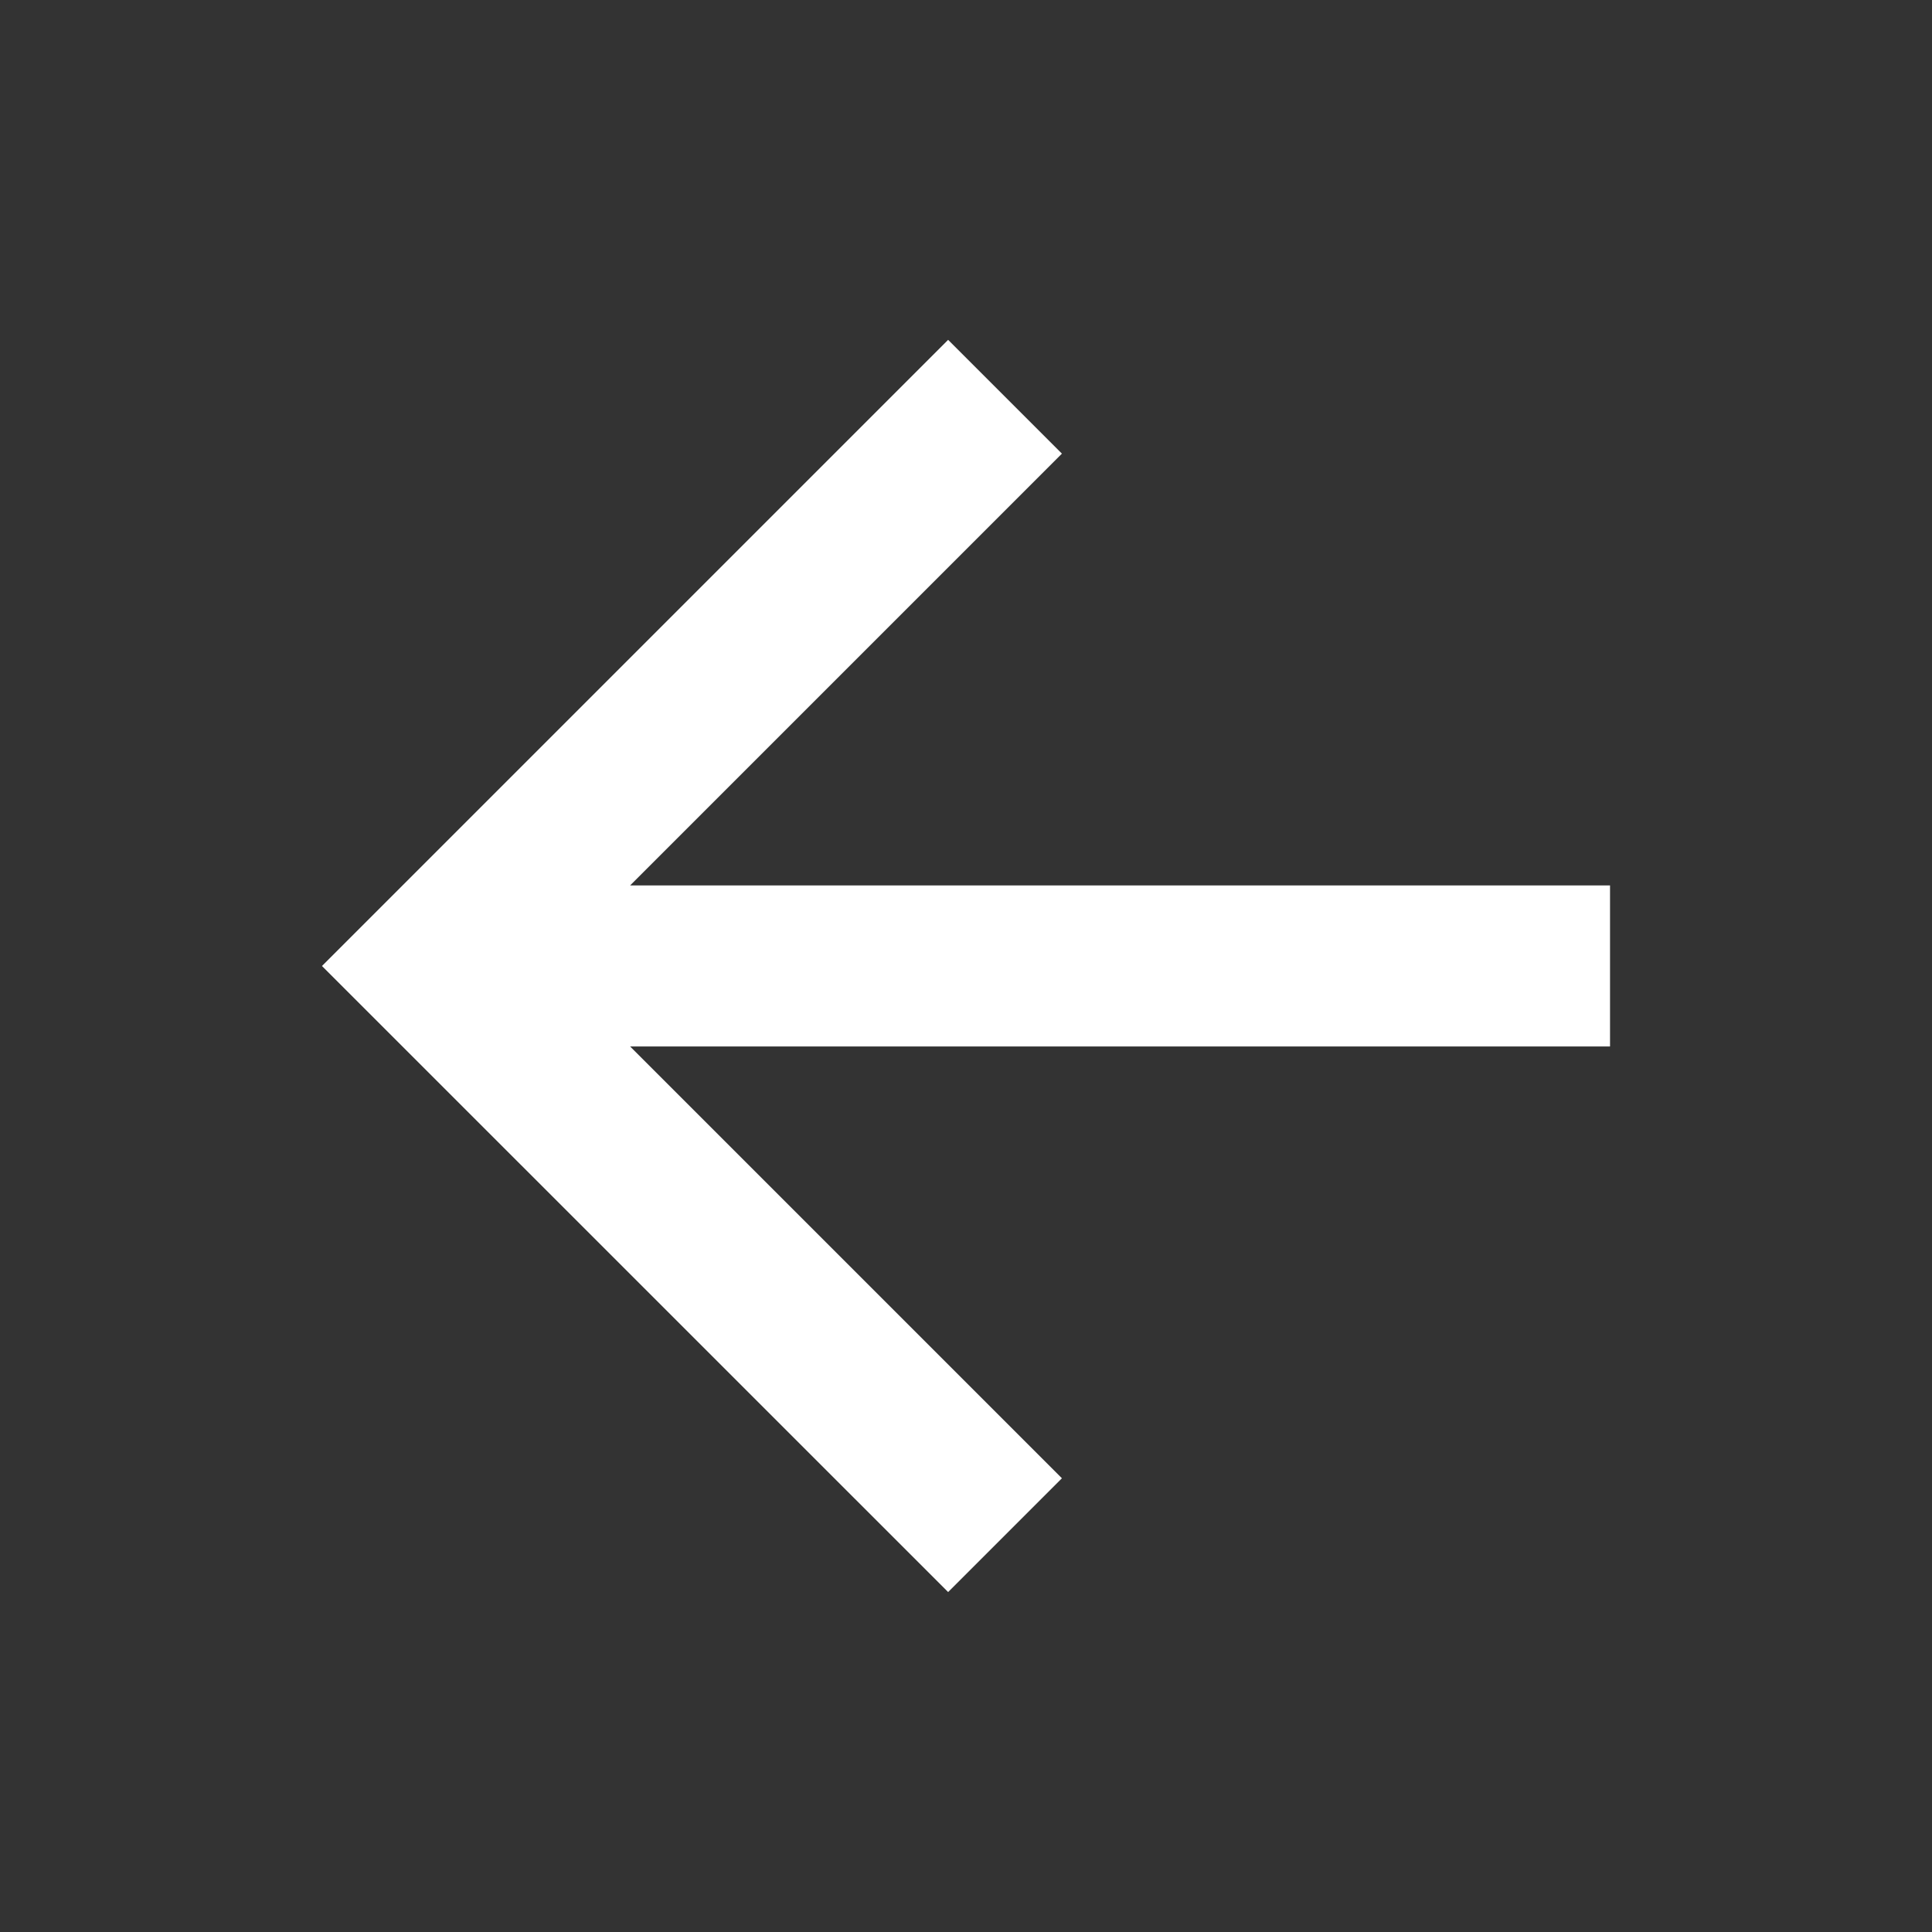
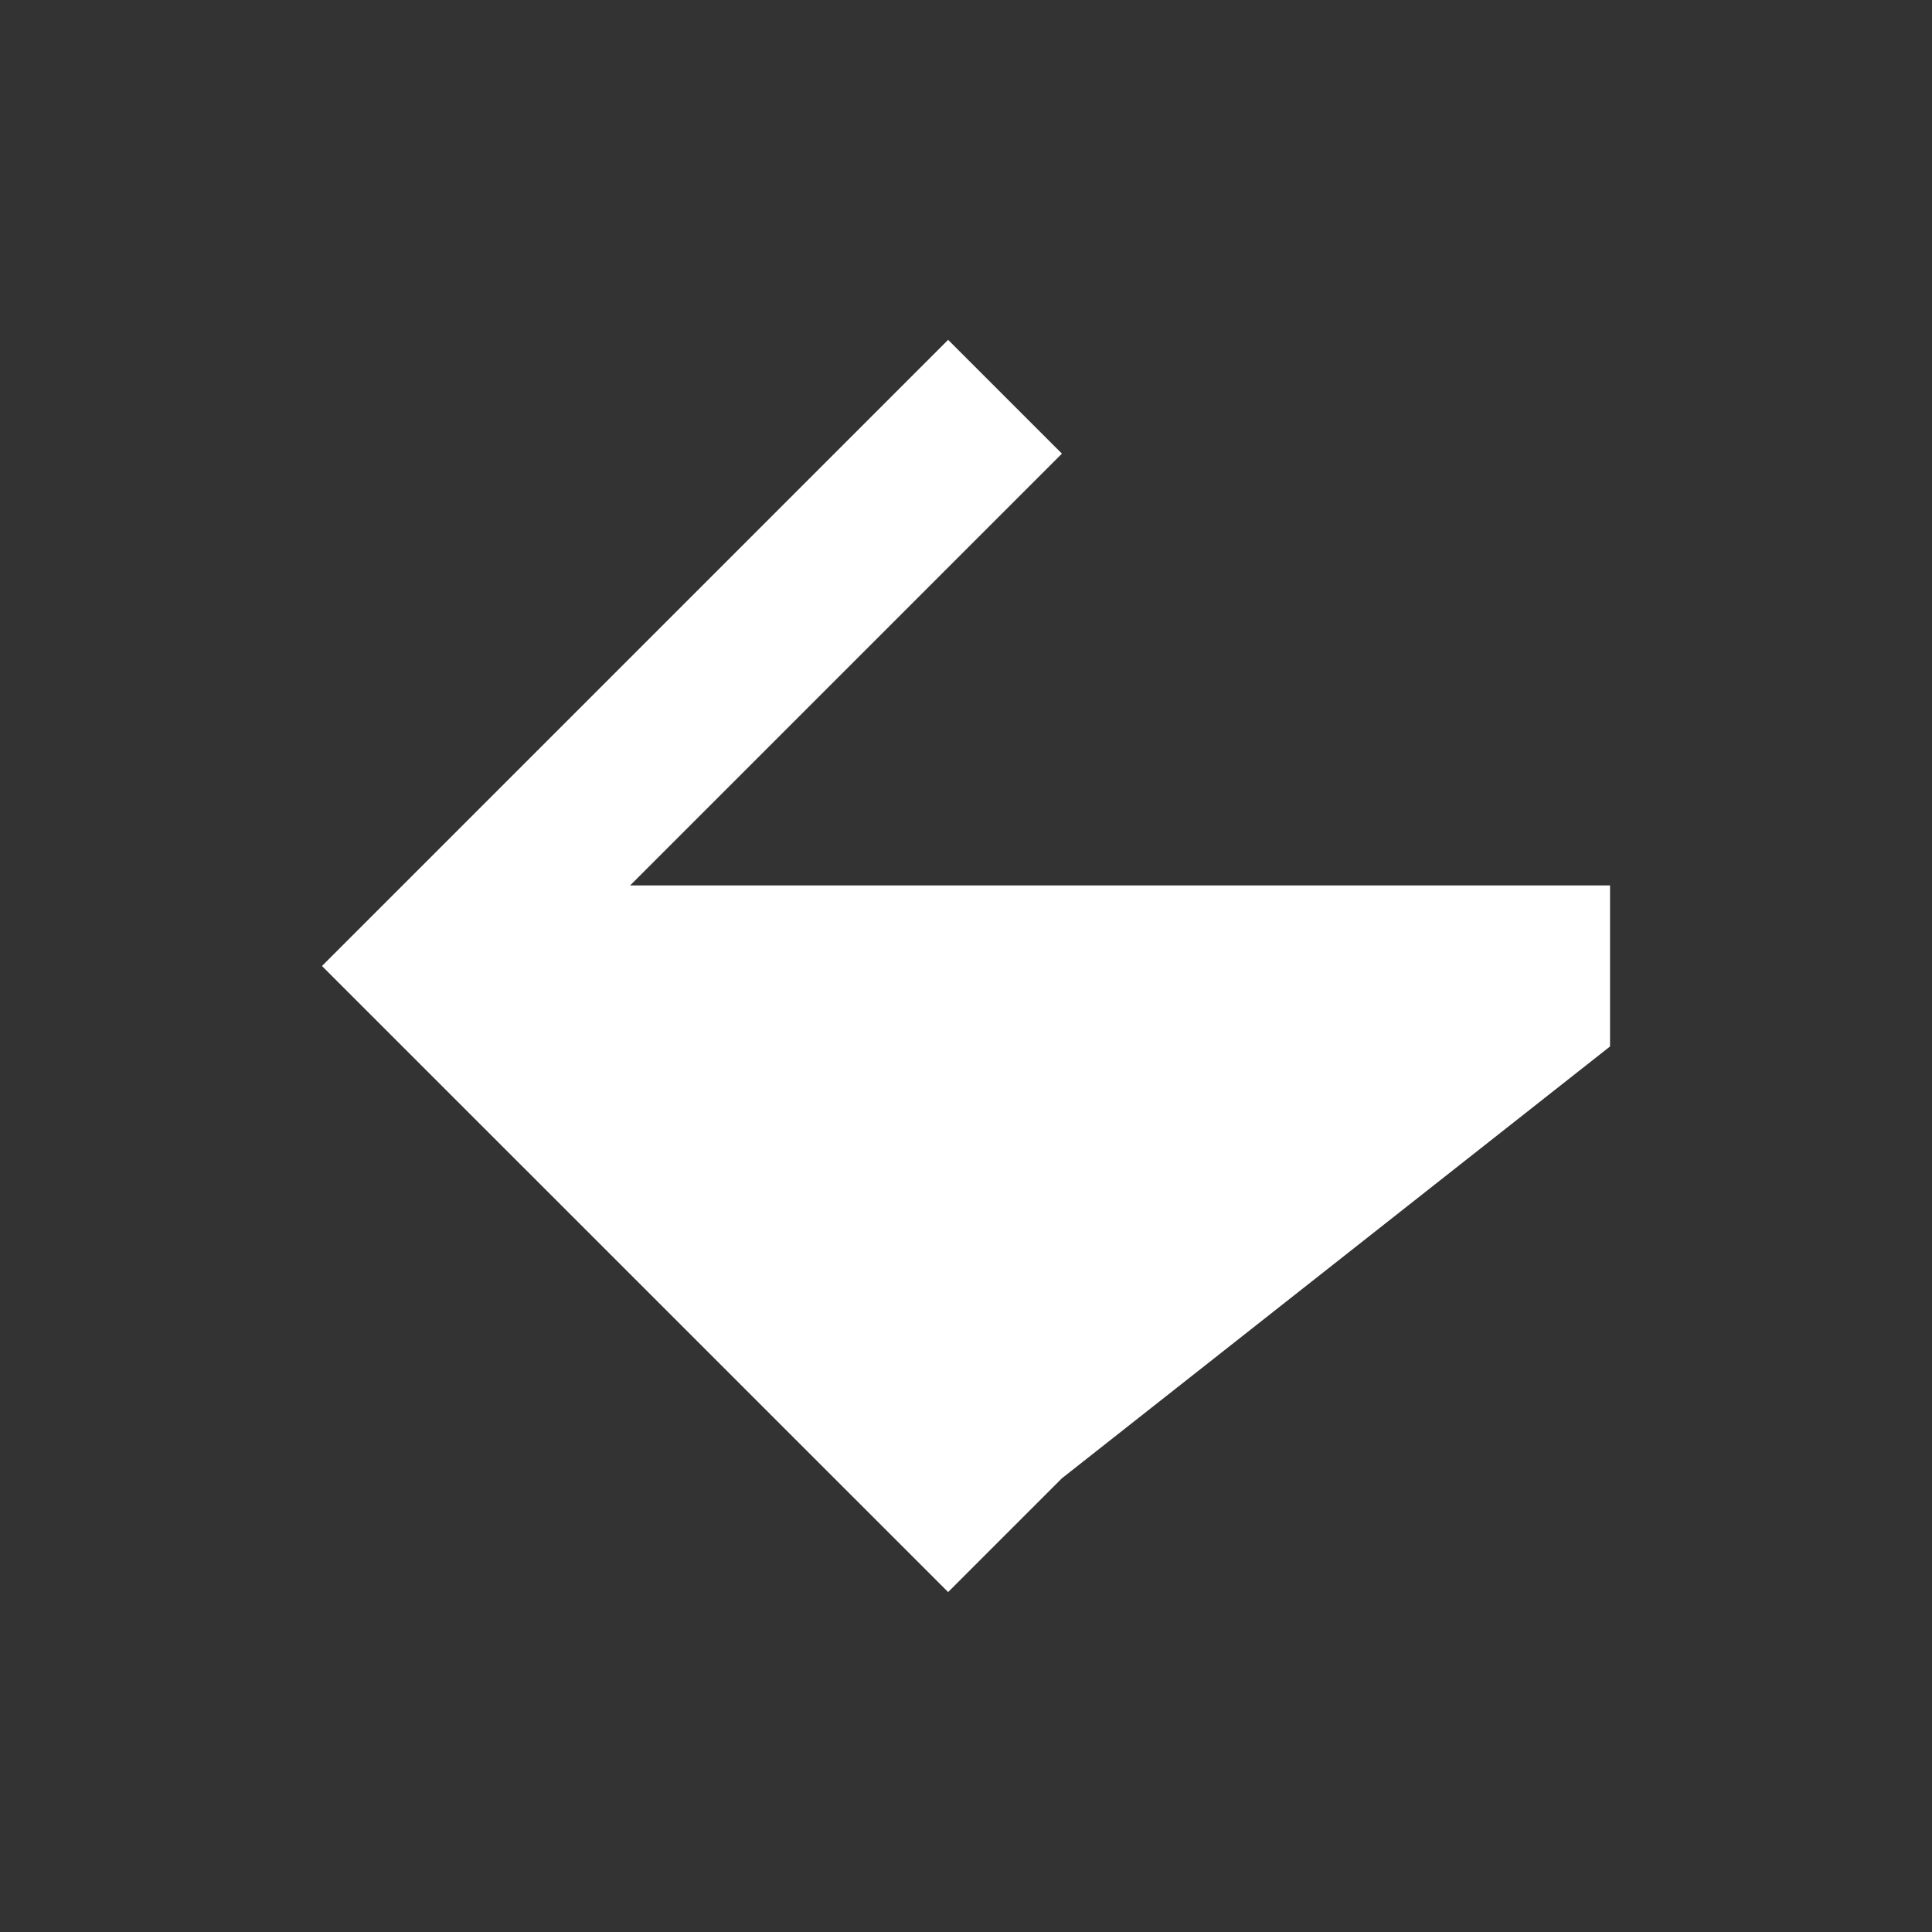
<svg xmlns="http://www.w3.org/2000/svg" width="20" height="20" viewBox="0 0 20 20" fill="none">
  <rect x="0" y="0" width="20" height="20" fill="#333333" stroke="none" />
-   <path d="M6.523 9.166H16.667V10.833H6.523L10.993 15.303L9.815 16.481L3.333 10L9.815 3.518L10.993 4.696L6.523 9.166Z" fill="white" />
+   <path d="M6.523 9.166H16.667V10.833L10.993 15.303L9.815 16.481L3.333 10L9.815 3.518L10.993 4.696L6.523 9.166Z" fill="white" />
</svg>